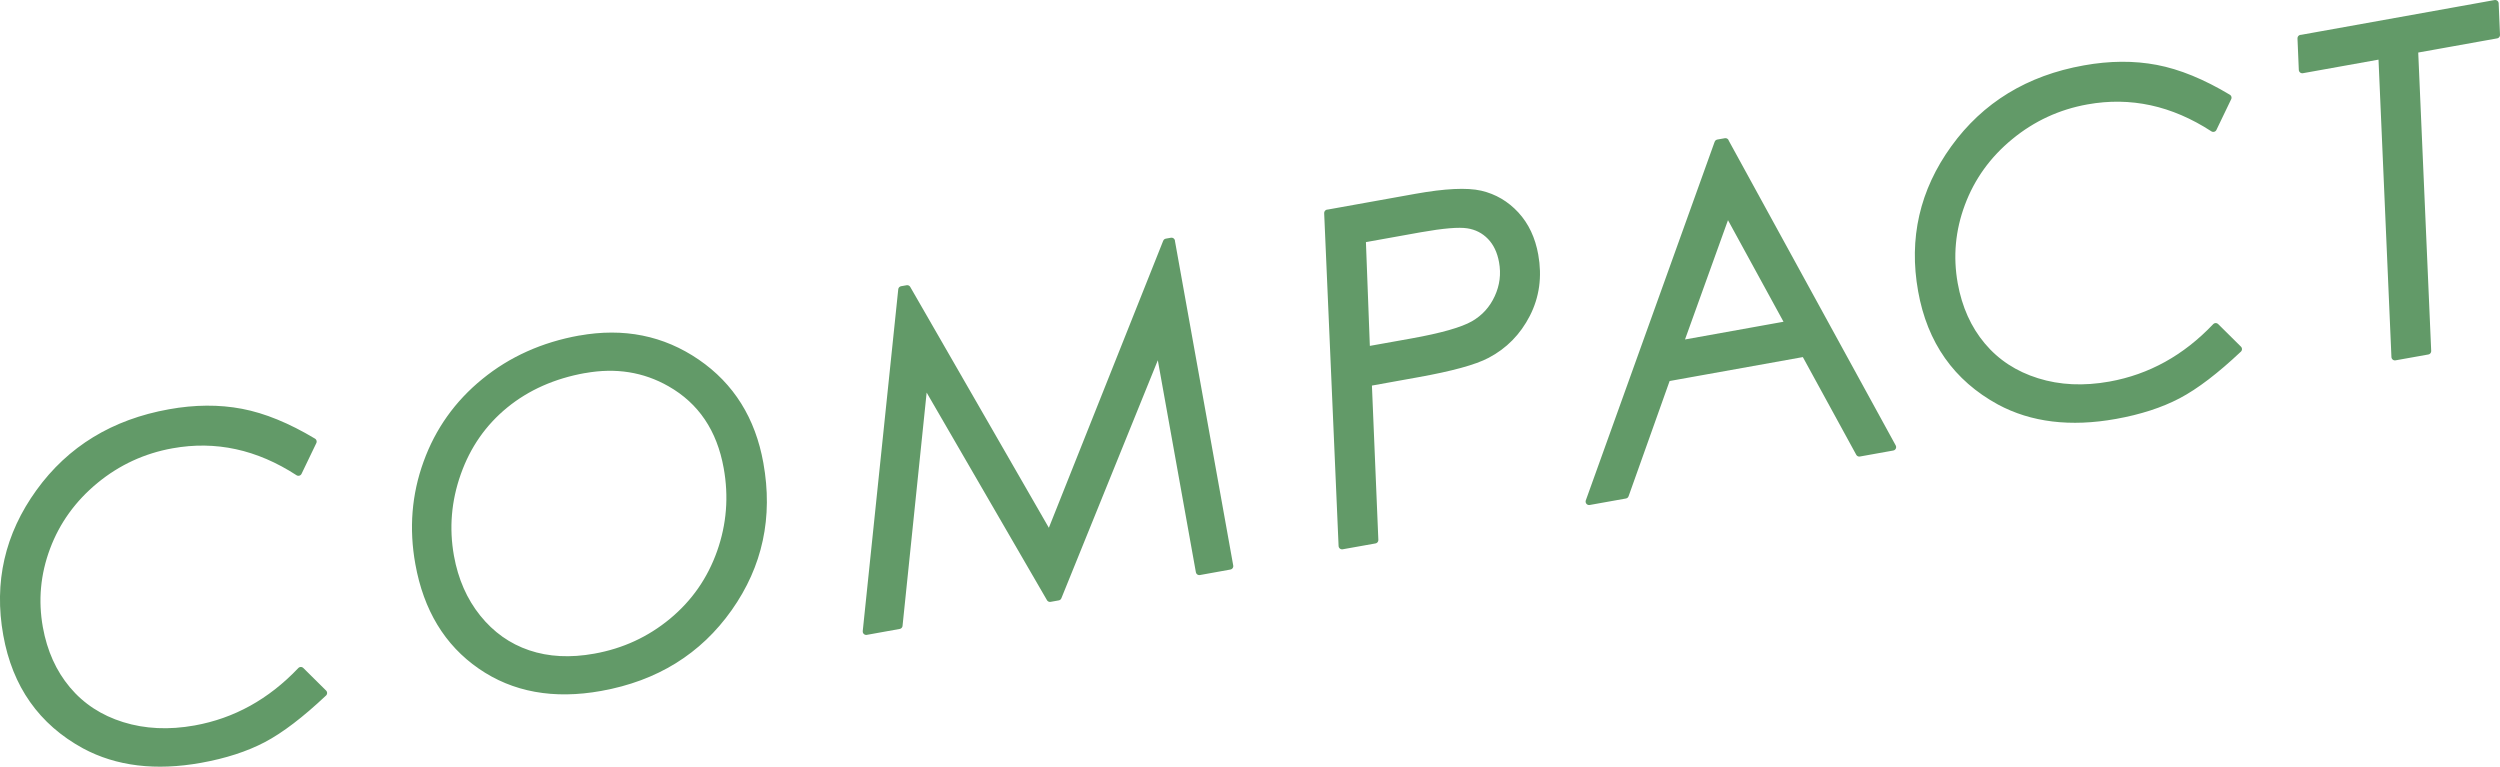
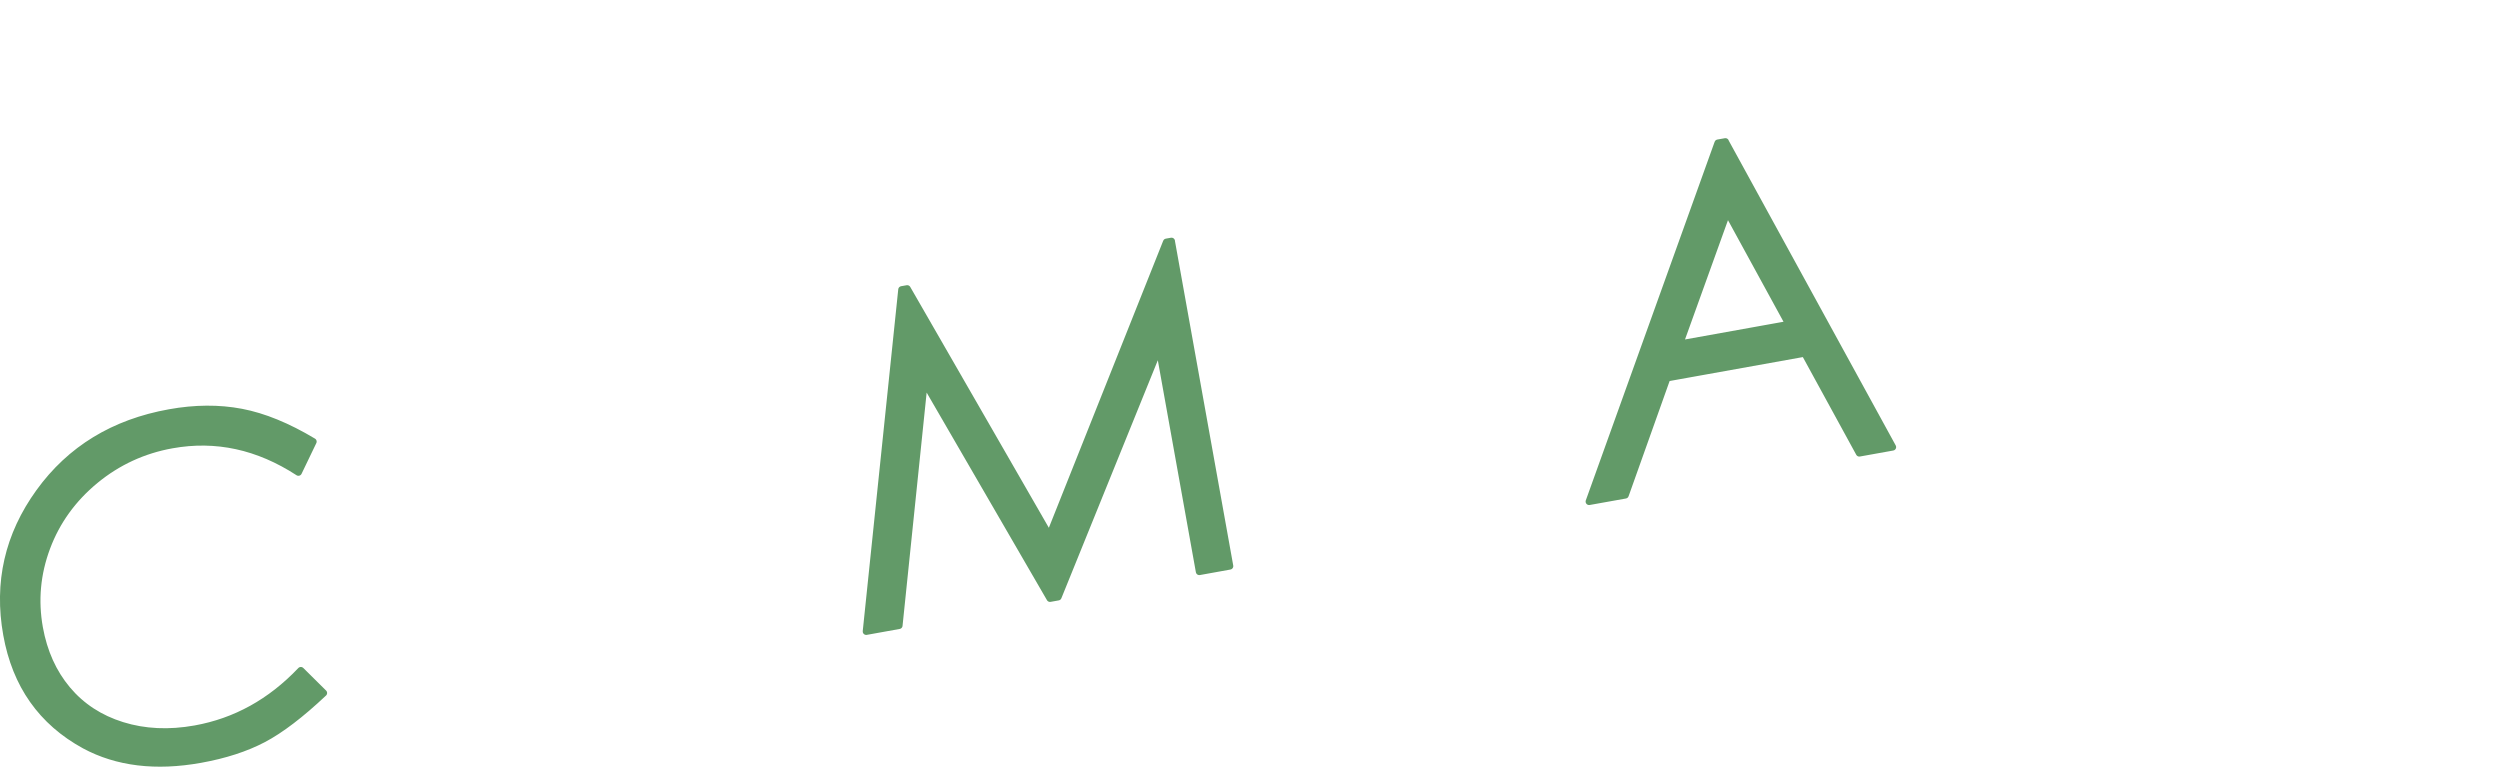
<svg xmlns="http://www.w3.org/2000/svg" id="_レイヤー_2" data-name="レイヤー 2" viewBox="0 0 358.98 110.09">
  <g id="Design">
    <g>
      <path d="M44.97,63.41l-2.12,4.41c-5.78-3.76-11.84-5.08-18.16-3.94-4.12.74-7.8,2.44-11.02,5.09-3.22,2.66-5.54,5.87-6.95,9.64-1.41,3.77-1.76,7.61-1.06,11.53.63,3.49,1.96,6.45,4,8.88,2.04,2.43,4.67,4.15,7.88,5.15s6.71,1.17,10.5.49c5.77-1.04,10.83-3.83,15.16-8.39l3.27,3.24c-3.27,3.08-6.16,5.29-8.67,6.61-2.51,1.32-5.51,2.29-9,2.92-6.45,1.16-11.99.48-16.64-2.02-6.17-3.37-9.91-8.67-11.2-15.9-1.34-7.46.22-14.28,4.68-20.45,4.46-6.17,10.69-9.97,18.71-11.41,3.66-.66,7.09-.68,10.3-.07,3.21.61,6.65,2.02,10.32,4.22Z" style="fill: #629a68; stroke: #629a68; stroke-linecap: square; stroke-linejoin: round;" />
-       <path d="M83.25,48.68c6.28-1.13,11.88,0,16.8,3.37,4.92,3.37,7.94,8.21,9.07,14.51,1.38,7.68-.11,14.6-4.47,20.77-4.36,6.17-10.49,9.97-18.4,11.39-6.72,1.21-12.47.17-17.23-3.13-4.76-3.29-7.72-8.18-8.89-14.68-.9-5.01-.52-9.83,1.16-14.45,1.67-4.62,4.43-8.51,8.29-11.65,3.86-3.15,8.42-5.19,13.68-6.14ZM83.94,53.07c-4.46.8-8.27,2.49-11.42,5.06-3.15,2.58-5.42,5.83-6.82,9.78-1.4,3.94-1.73,7.94-1.01,11.98.62,3.43,1.91,6.37,3.88,8.82,1.97,2.45,4.39,4.17,7.26,5.14,2.87.97,6.07,1.14,9.6.5,4.19-.75,7.89-2.46,11.1-5.12,3.21-2.66,5.51-5.97,6.91-9.92,1.4-3.95,1.72-8.02.97-12.18-.99-5.52-3.71-9.56-8.17-12.1-3.7-2.11-7.8-2.76-12.3-1.95Z" style="fill: #629a68; stroke: #629a68; stroke-linecap: square; stroke-linejoin: round;" />
      <path d="M168.21,34.63l8.38,46.66-4.38.79-5.77-32.14-14.5,35.78-1.17.21-18.05-31.14-3.62,35.03-4.72.85,5.1-49.08.79-.14,20.42,35.48,16.8-42.17.73-.13Z" style="fill: #629a68; stroke: #629a68; stroke-linecap: square; stroke-linejoin: round;" />
-       <path d="M190.65,30.6l12.69-2.28c4.2-.75,7.28-.9,9.25-.45,1.97.46,3.65,1.45,5.06,2.97,1.41,1.53,2.32,3.46,2.74,5.81.55,3.07.16,5.89-1.16,8.47-1.32,2.58-3.23,4.52-5.71,5.82-1.81.96-5.14,1.87-9.99,2.74l-7.05,1.27.94,22.59-4.71.84-2.07-47.79ZM195.62,34.36l.6,15.9,6.48-1.16c4.36-.78,7.33-1.63,8.9-2.53,1.57-.9,2.73-2.18,3.49-3.84.76-1.65.98-3.38.65-5.18-.27-1.48-.84-2.68-1.72-3.59-.88-.91-1.97-1.47-3.26-1.67-1.3-.2-3.57-.01-6.84.57l-8.3,1.49Z" style="fill: #629a68; stroke: #629a68; stroke-linecap: square; stroke-linejoin: round;" />
      <path d="M247.75,20.35l24.02,43.85-4.79.86-7.84-14.34-19.77,3.55-5.99,16.82-5.2.93,18.5-51.49,1.08-.19ZM248.03,30.4l-6.84,18.99,15.68-2.82-8.84-16.17Z" style="fill: #629a68; stroke: #629a68; stroke-linecap: square; stroke-linejoin: round;" />
-       <path d="M319.93,14.03l-2.12,4.41c-5.78-3.76-11.84-5.08-18.16-3.94-4.12.74-7.8,2.44-11.02,5.09-3.23,2.65-5.54,5.87-6.95,9.64-1.41,3.77-1.76,7.61-1.06,11.53.63,3.49,1.96,6.45,4,8.88,2.04,2.43,4.67,4.15,7.88,5.15,3.21,1.01,6.71,1.17,10.5.49,5.77-1.04,10.83-3.83,15.16-8.39l3.27,3.24c-3.27,3.08-6.16,5.29-8.67,6.61-2.51,1.32-5.51,2.29-9,2.92-6.45,1.16-12,.48-16.64-2.02-6.17-3.37-9.91-8.67-11.2-15.9-1.34-7.46.22-14.28,4.68-20.45,4.46-6.17,10.69-9.98,18.71-11.41,3.66-.66,7.09-.68,10.3-.07,3.21.61,6.65,2.02,10.32,4.22Z" style="fill: #629a68; stroke: #629a68; stroke-linecap: square; stroke-linejoin: round;" />
-       <path d="M330.41,5.51l27.88-5.01.19,4.52-11.76,2.11,1.88,43.28-4.71.84-1.88-43.28-11.42,2.05-.19-4.52Z" style="fill: #629a68; stroke: #629a68; stroke-linecap: square; stroke-linejoin: round;" />
    </g>
  </g>
</svg>